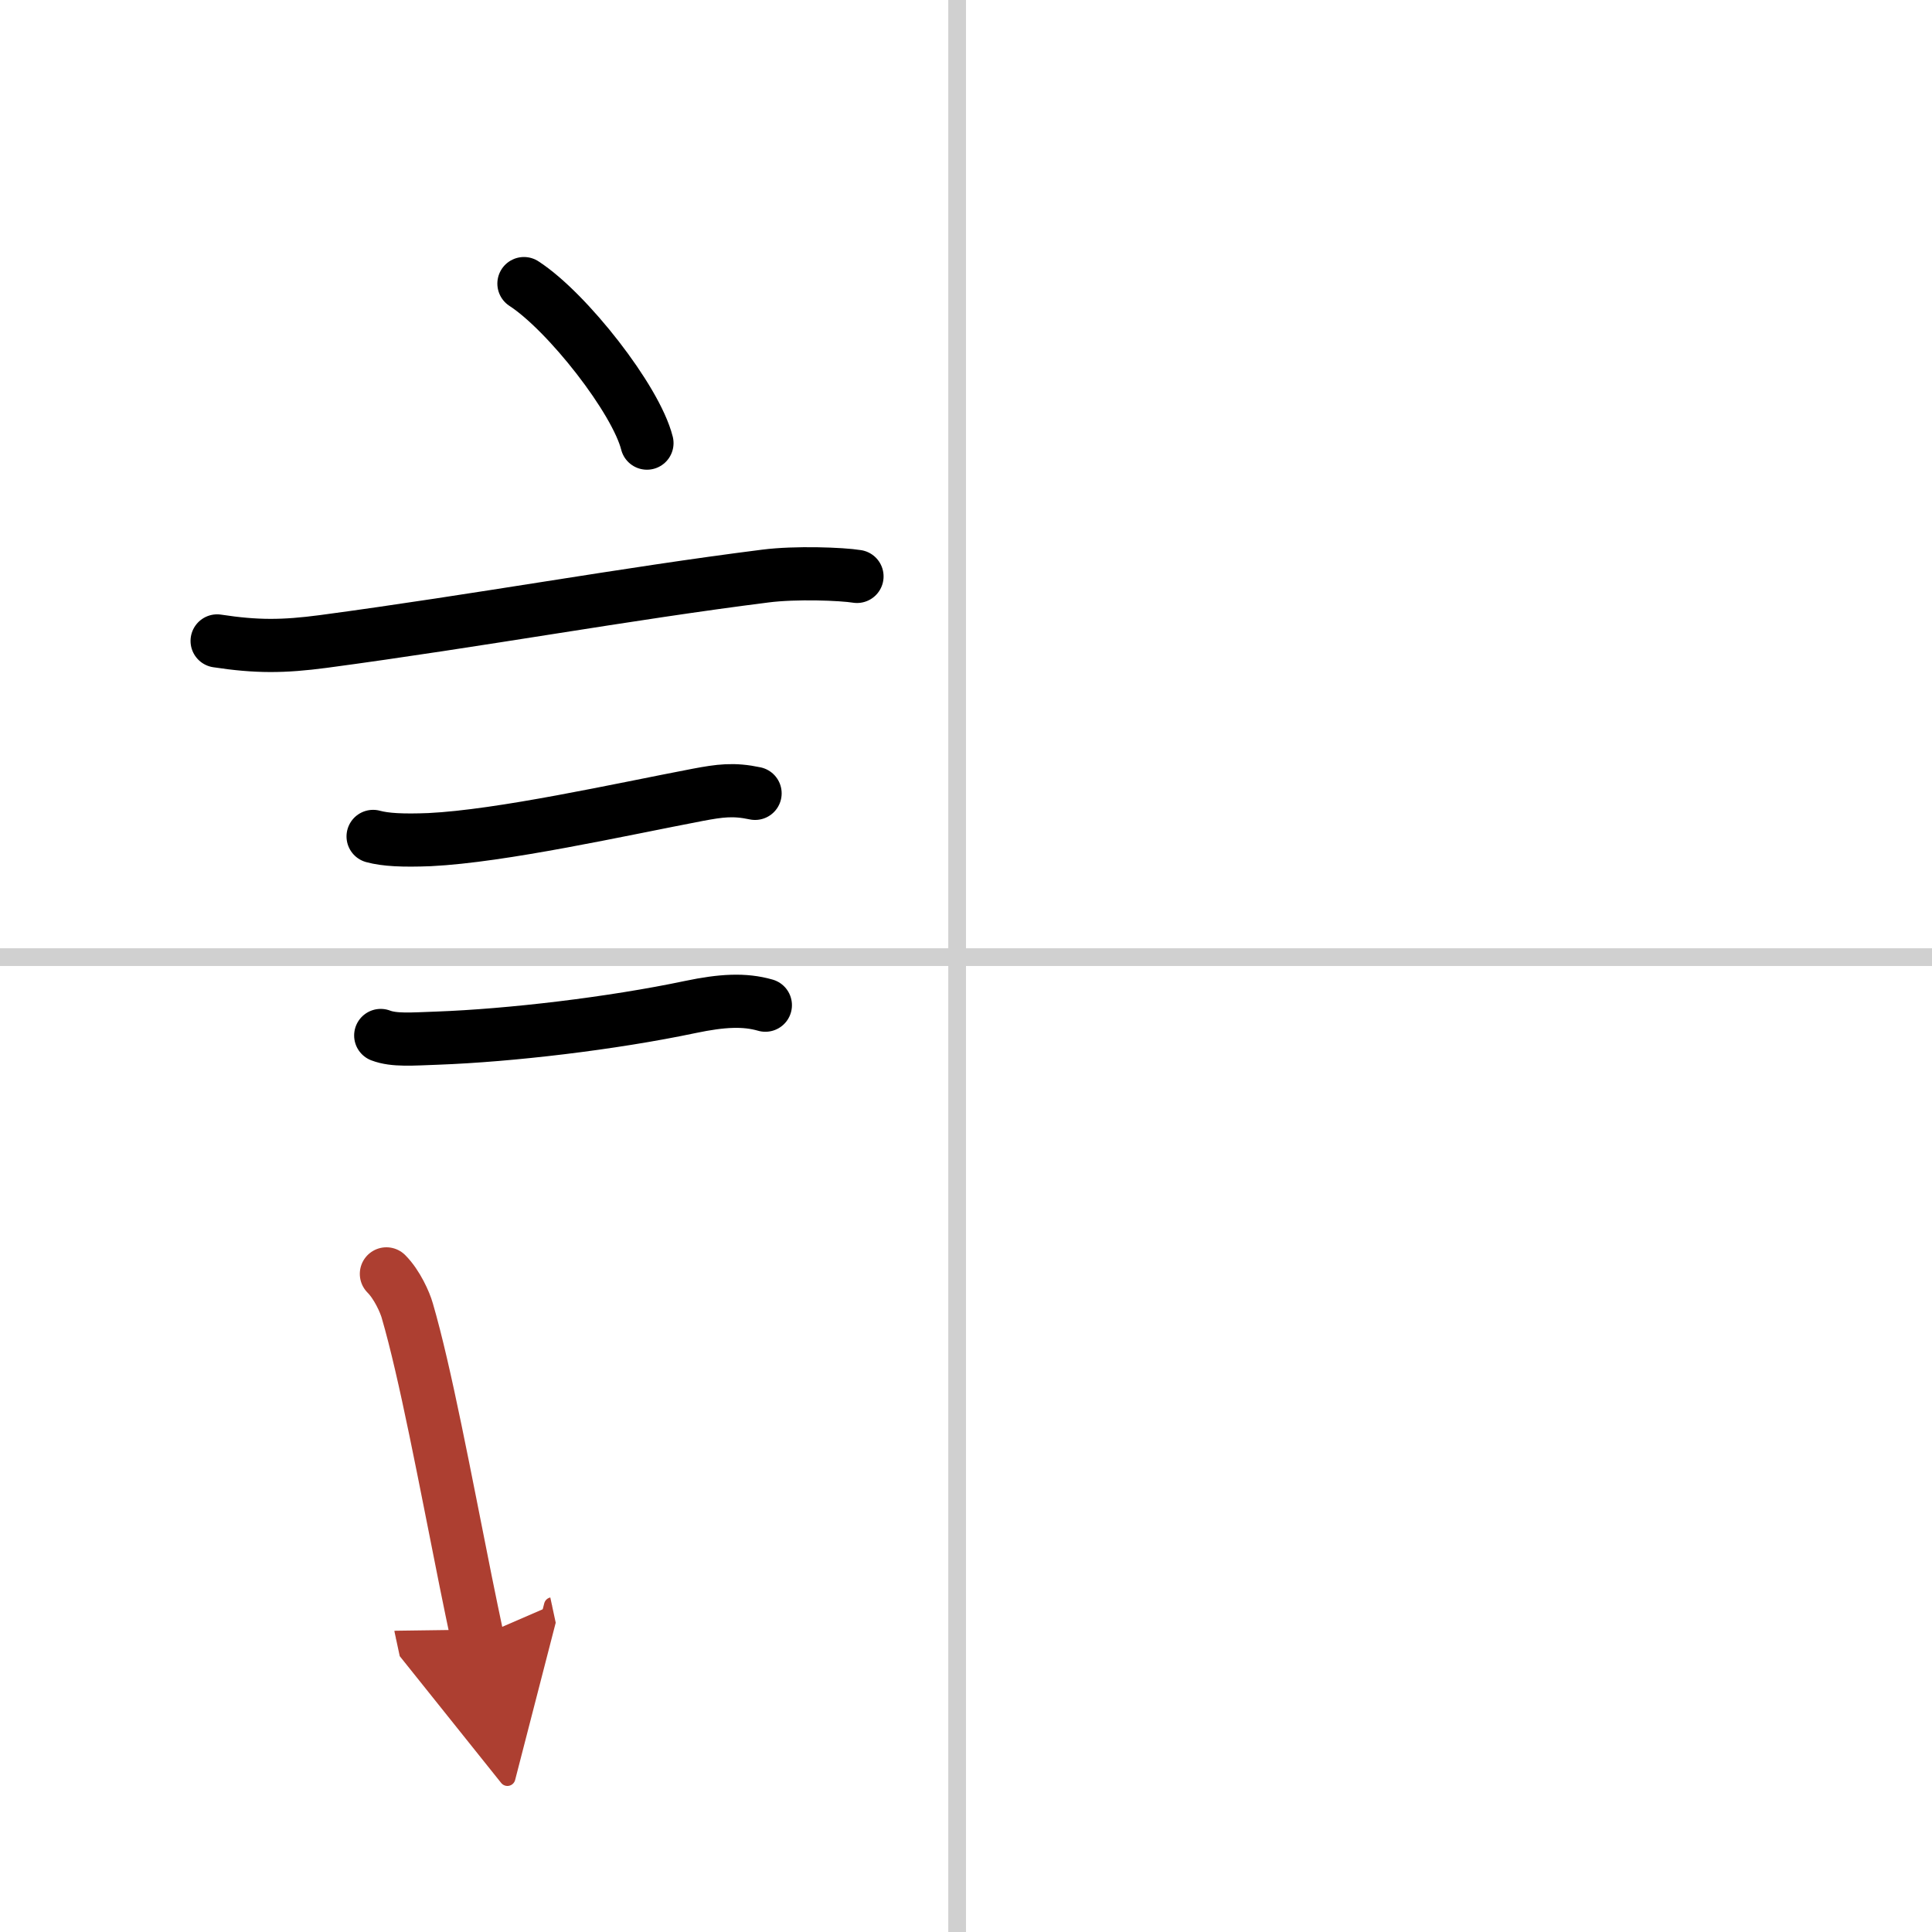
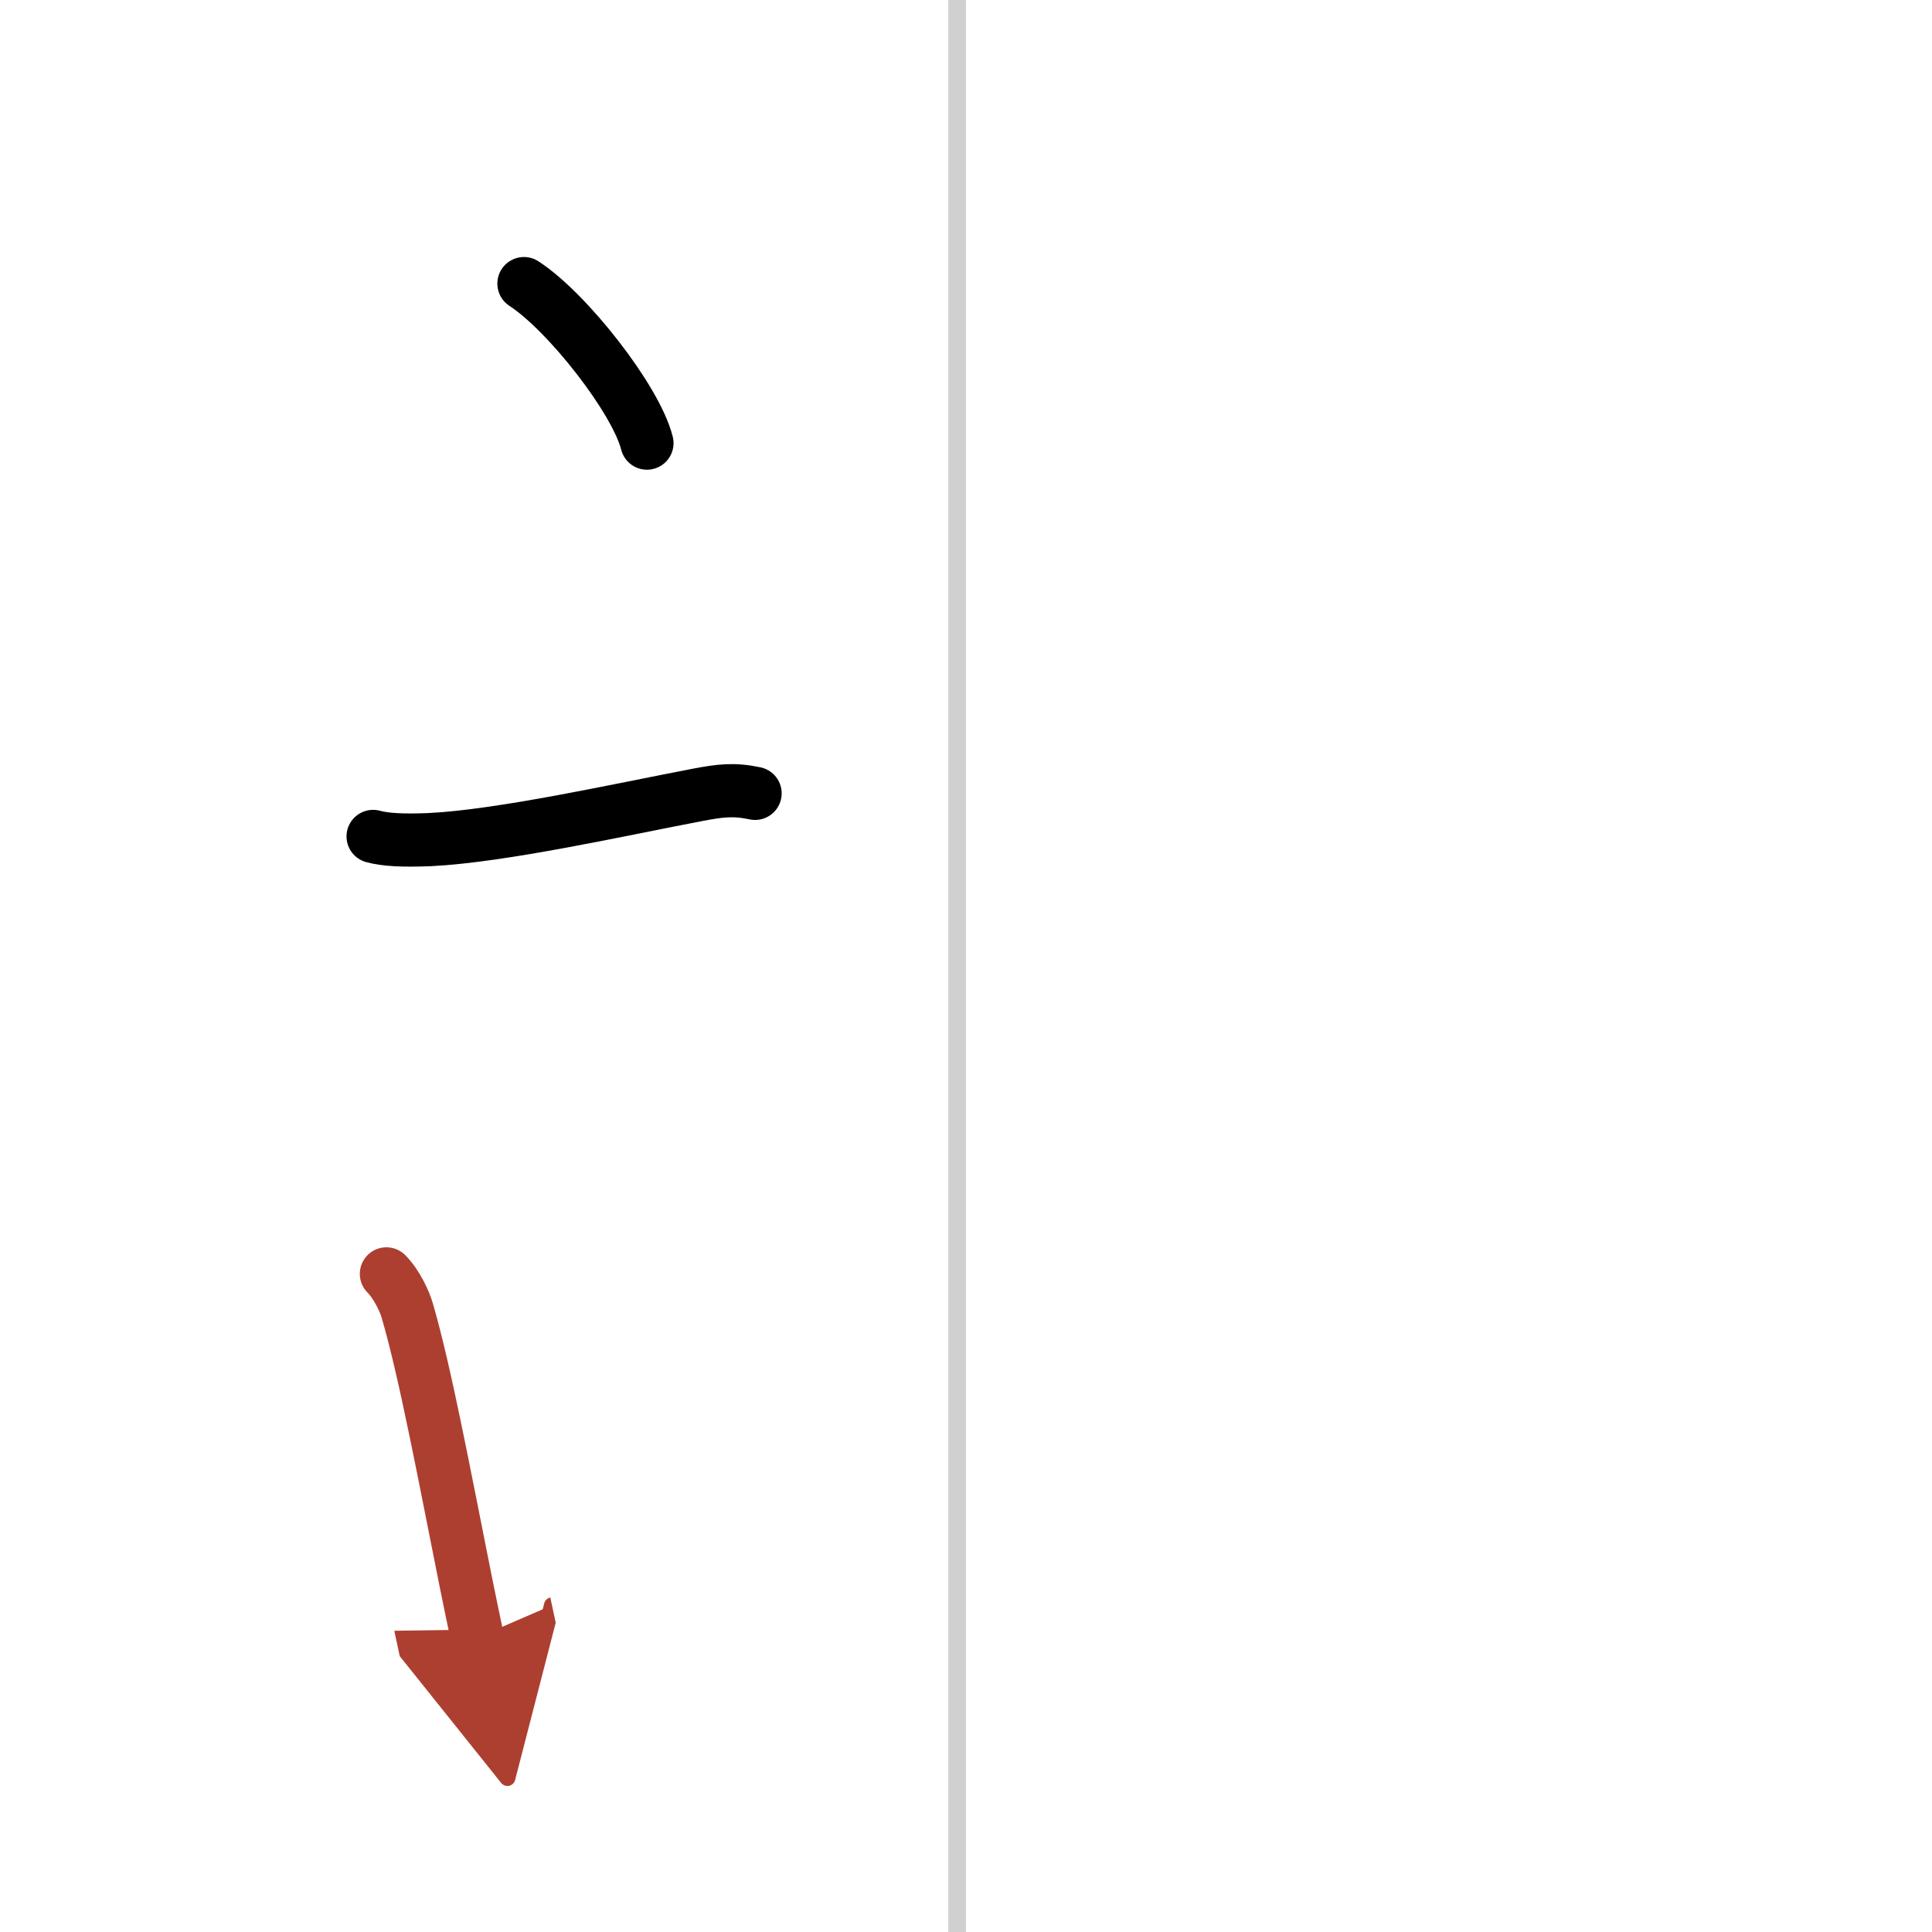
<svg xmlns="http://www.w3.org/2000/svg" width="400" height="400" viewBox="0 0 109 109">
  <defs>
    <marker id="a" markerWidth="4" orient="auto" refX="1" refY="5" viewBox="0 0 10 10">
      <polyline points="0 0 10 5 0 10 1 5" fill="#ad3f31" stroke="#ad3f31" />
    </marker>
  </defs>
  <g fill="none" stroke="#000" stroke-linecap="round" stroke-linejoin="round" stroke-width="3">
    <rect width="100%" height="100%" fill="#fff" stroke="#fff" />
    <line x1="54" x2="54" y2="109" stroke="#d0d0d0" stroke-width="1" />
-     <line x2="109" y1="54" y2="54" stroke="#d0d0d0" stroke-width="1" />
    <path d="m29.56 16c2.45 1.59 6.32 6.53 6.94 9" />
-     <path d="m12.25 36.16c2.23 0.34 3.73 0.33 6 0.03 8.88-1.19 17.01-2.69 24.93-3.69 1.71-0.22 4.31-0.12 5.17 0.02" />
    <path d="m21.05 47.19c0.7 0.19 1.67 0.24 3.19 0.18 4.09-0.2 10.74-1.69 15.14-2.53 1.23-0.23 2-0.34 3.22-0.08" />
-     <path d="m21.48 58.42c0.76 0.29 1.77 0.2 3.19 0.15 4.1-0.15 9.83-0.82 14.29-1.76 1.77-0.37 3.04-0.44 4.22-0.1" />
    <path d="m21.8 71.87c0.6 0.6 1.05 1.61 1.18 2.08 1.01 3.46 2.11 9.36 3.29 15.25 0.23 1.13 0.45 2.21 0.66 3.19" marker-end="url(#a)" stroke="#ad3f31" />
  </g>
</svg>